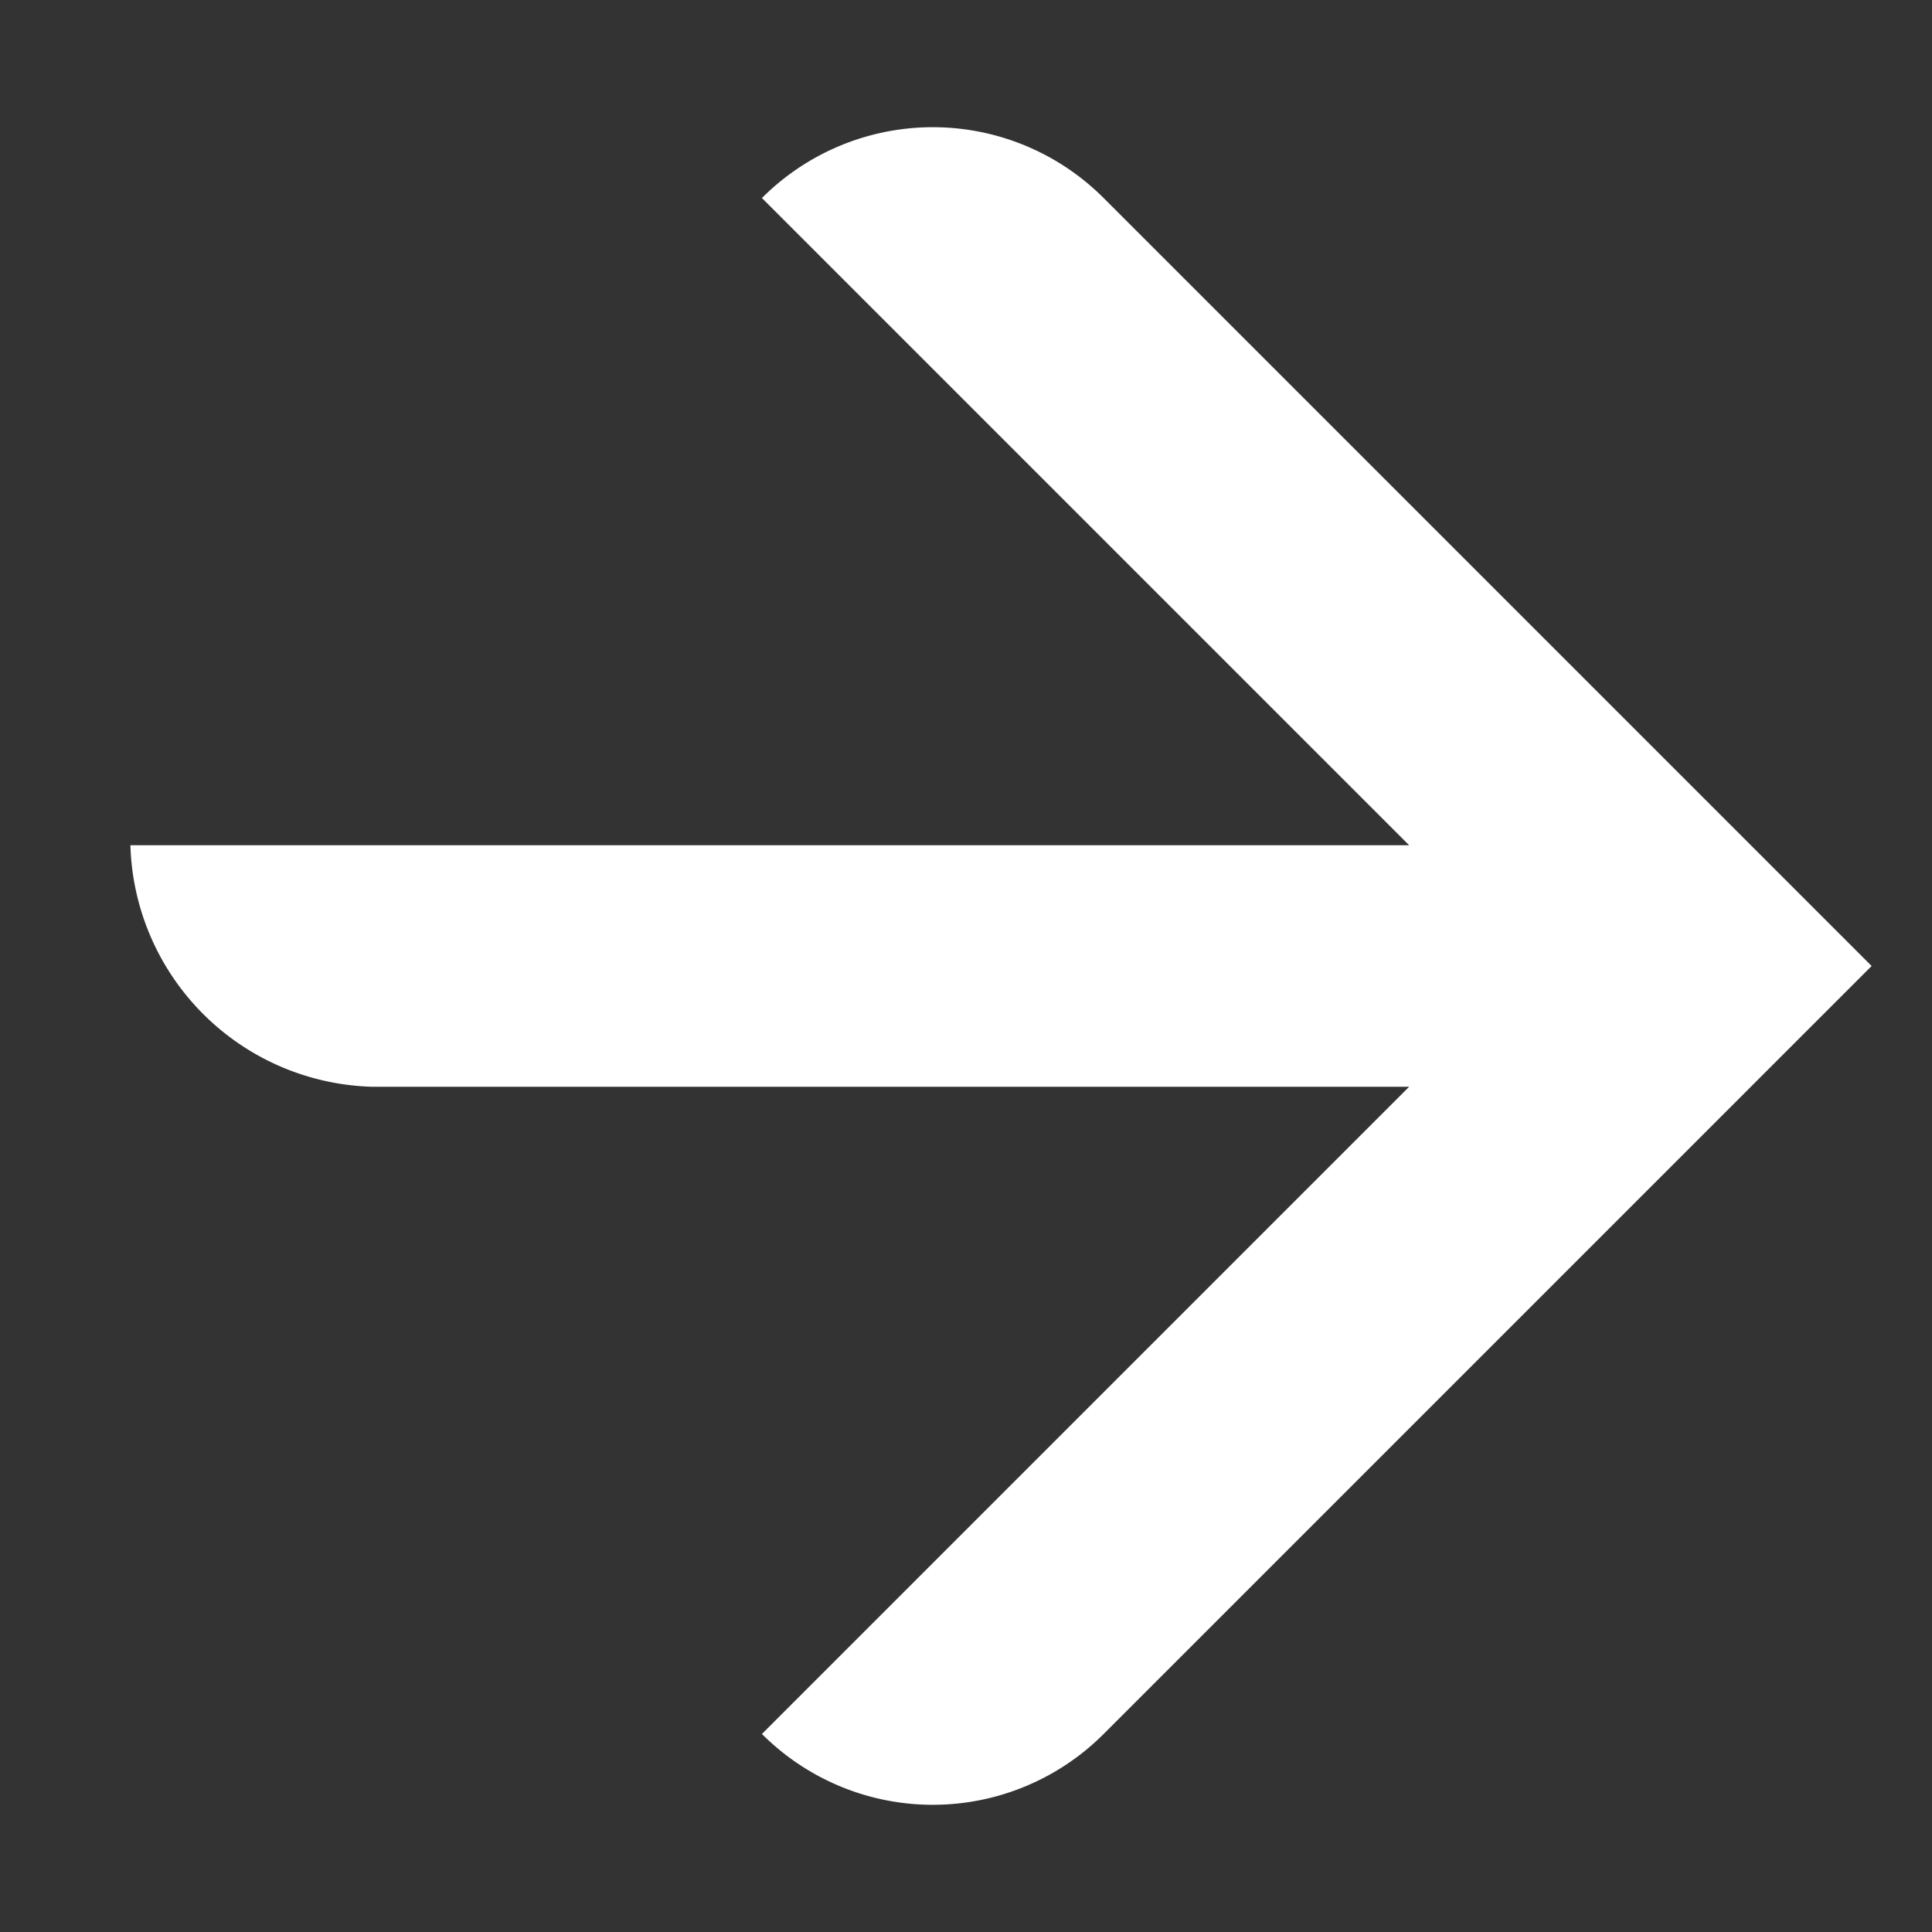
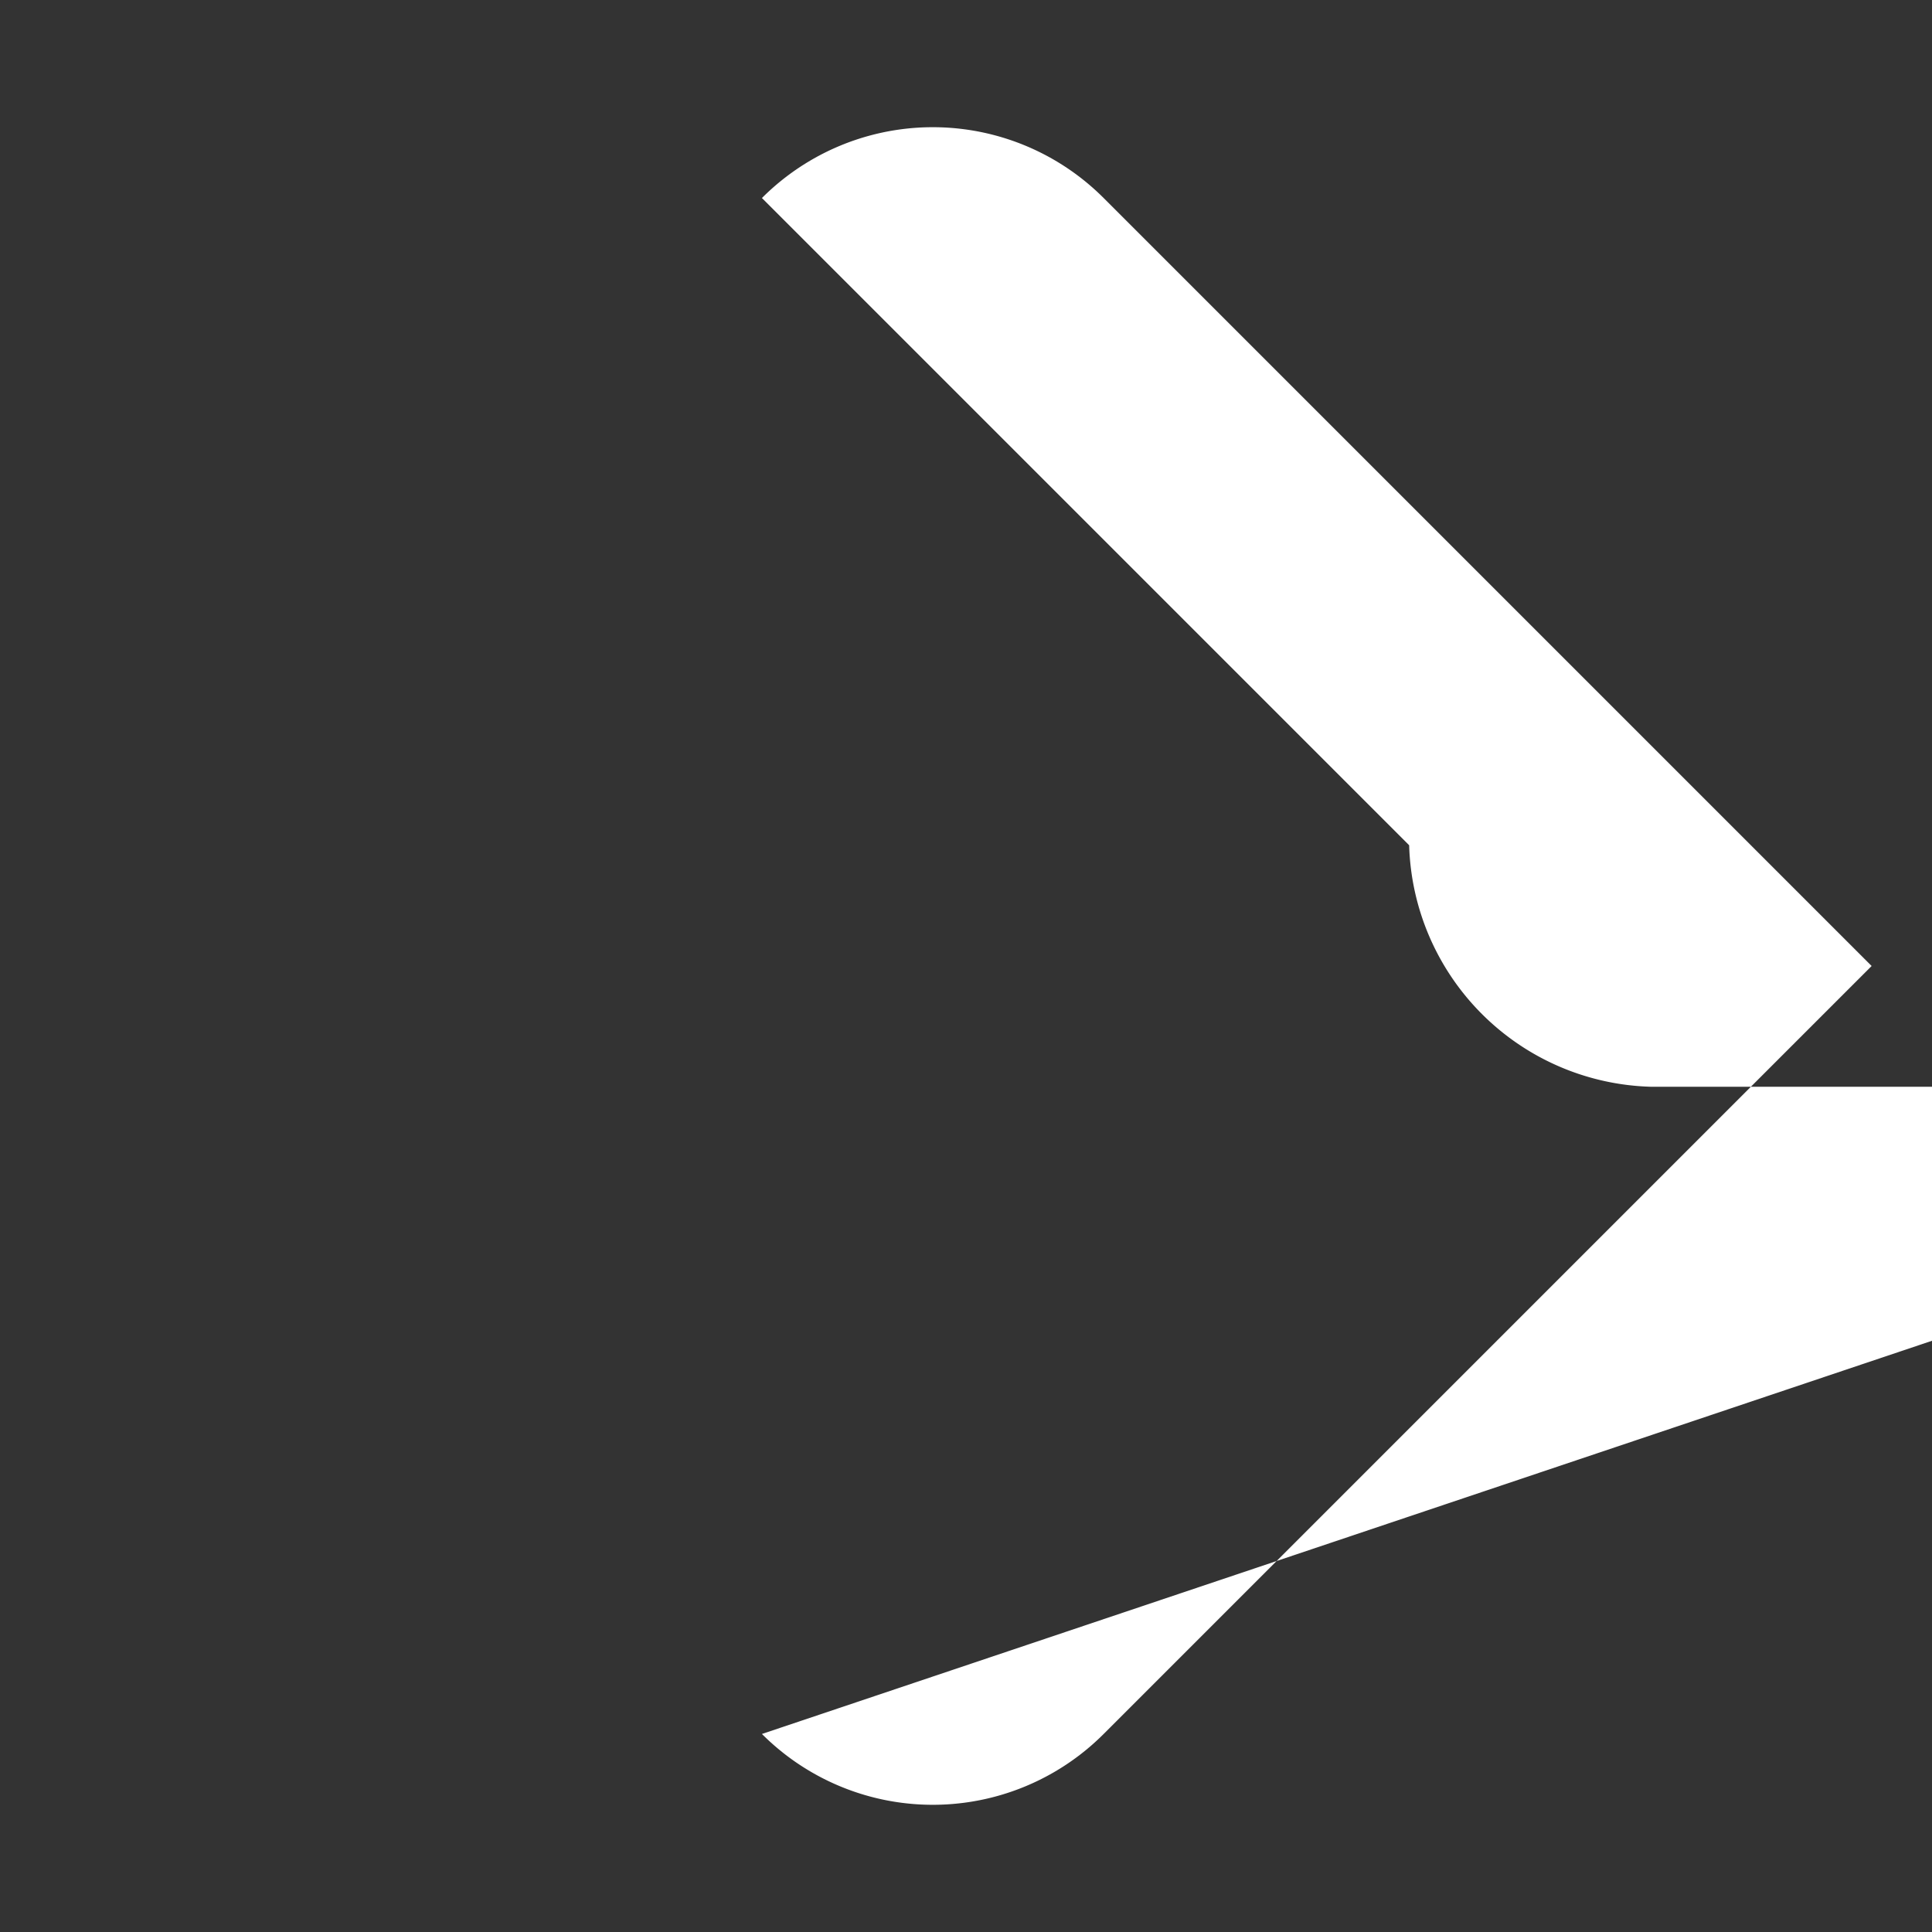
<svg xmlns="http://www.w3.org/2000/svg" viewBox="0 0 16 16">
  <rect x="0" y="0" width="16" height="16" fill="#333333" stroke="none" />
  <g id="Artwork">
-     <path d="M9.14,1.64a2,2,0,0,0-2.83,0L11.67,7H1.08a2.06,2.06,0,0,0,2,2h8.59L6.31,14.36a2,2,0,0,0,2.83,0L15.5,8Z" style="fill:#fff" />
+     <path d="M9.14,1.64a2,2,0,0,0-2.83,0L11.67,7a2.06,2.06,0,0,0,2,2h8.59L6.31,14.36a2,2,0,0,0,2.83,0L15.5,8Z" style="fill:#fff" />
  </g>
</svg>